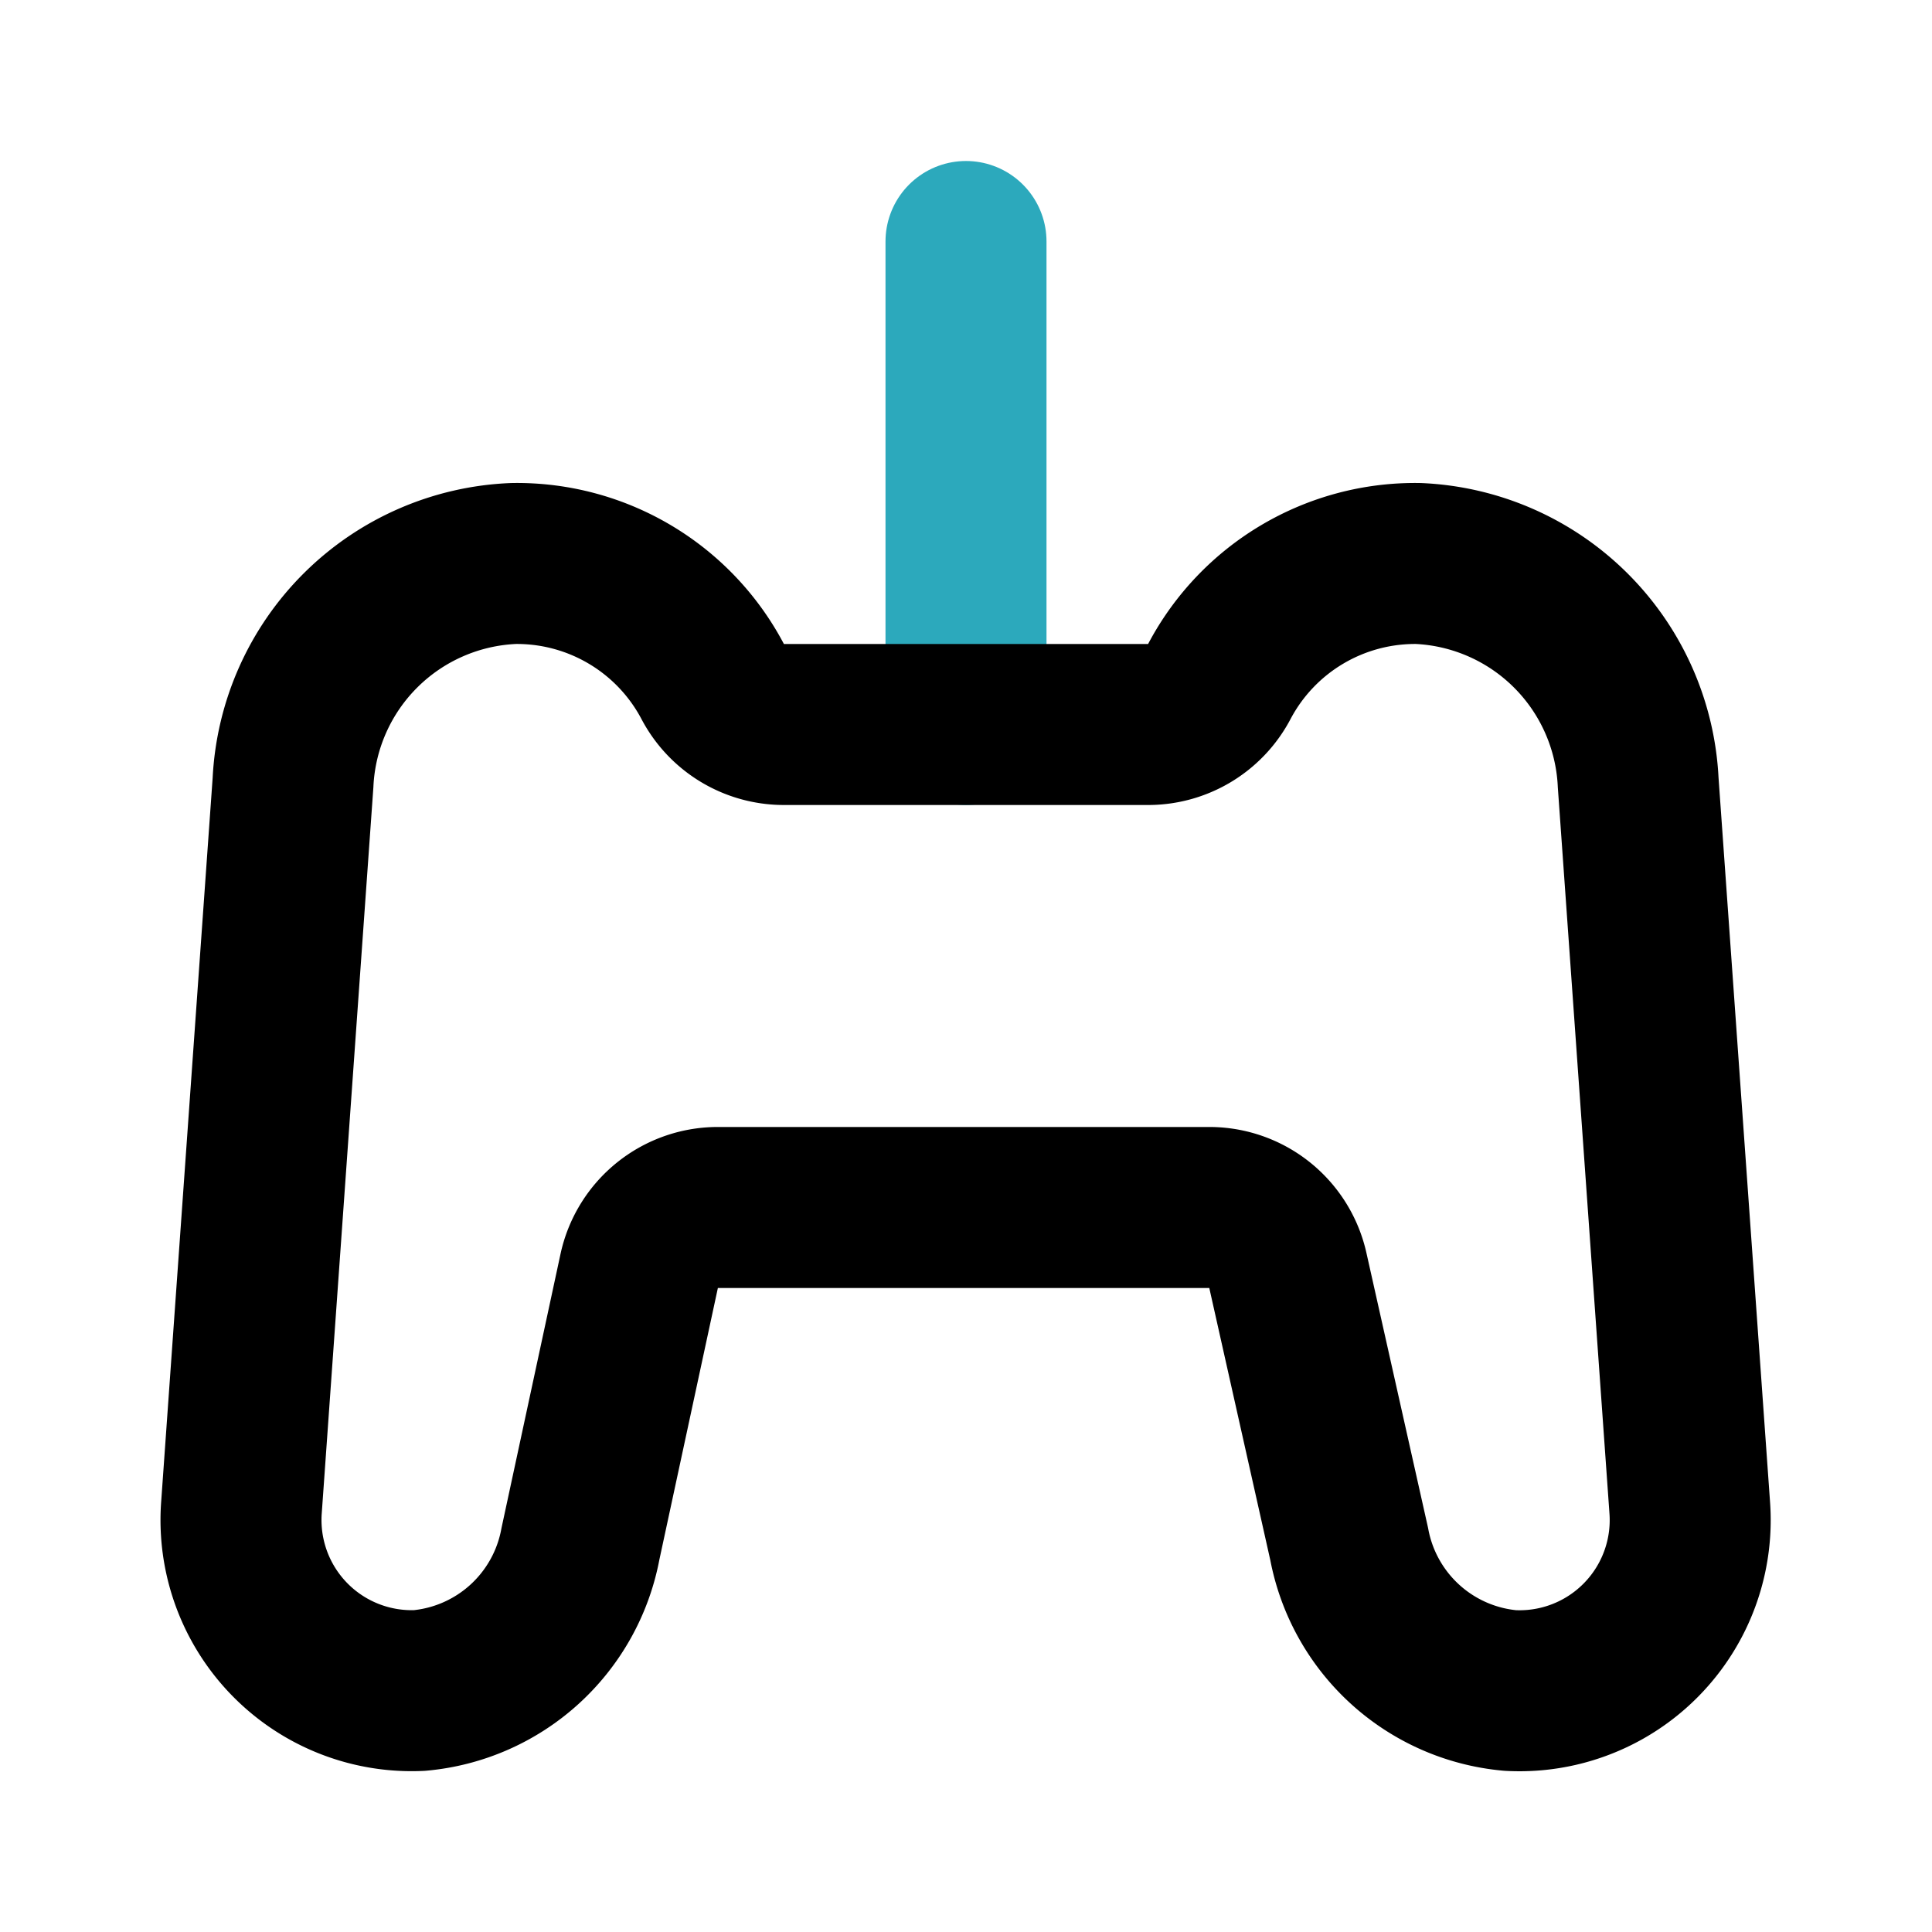
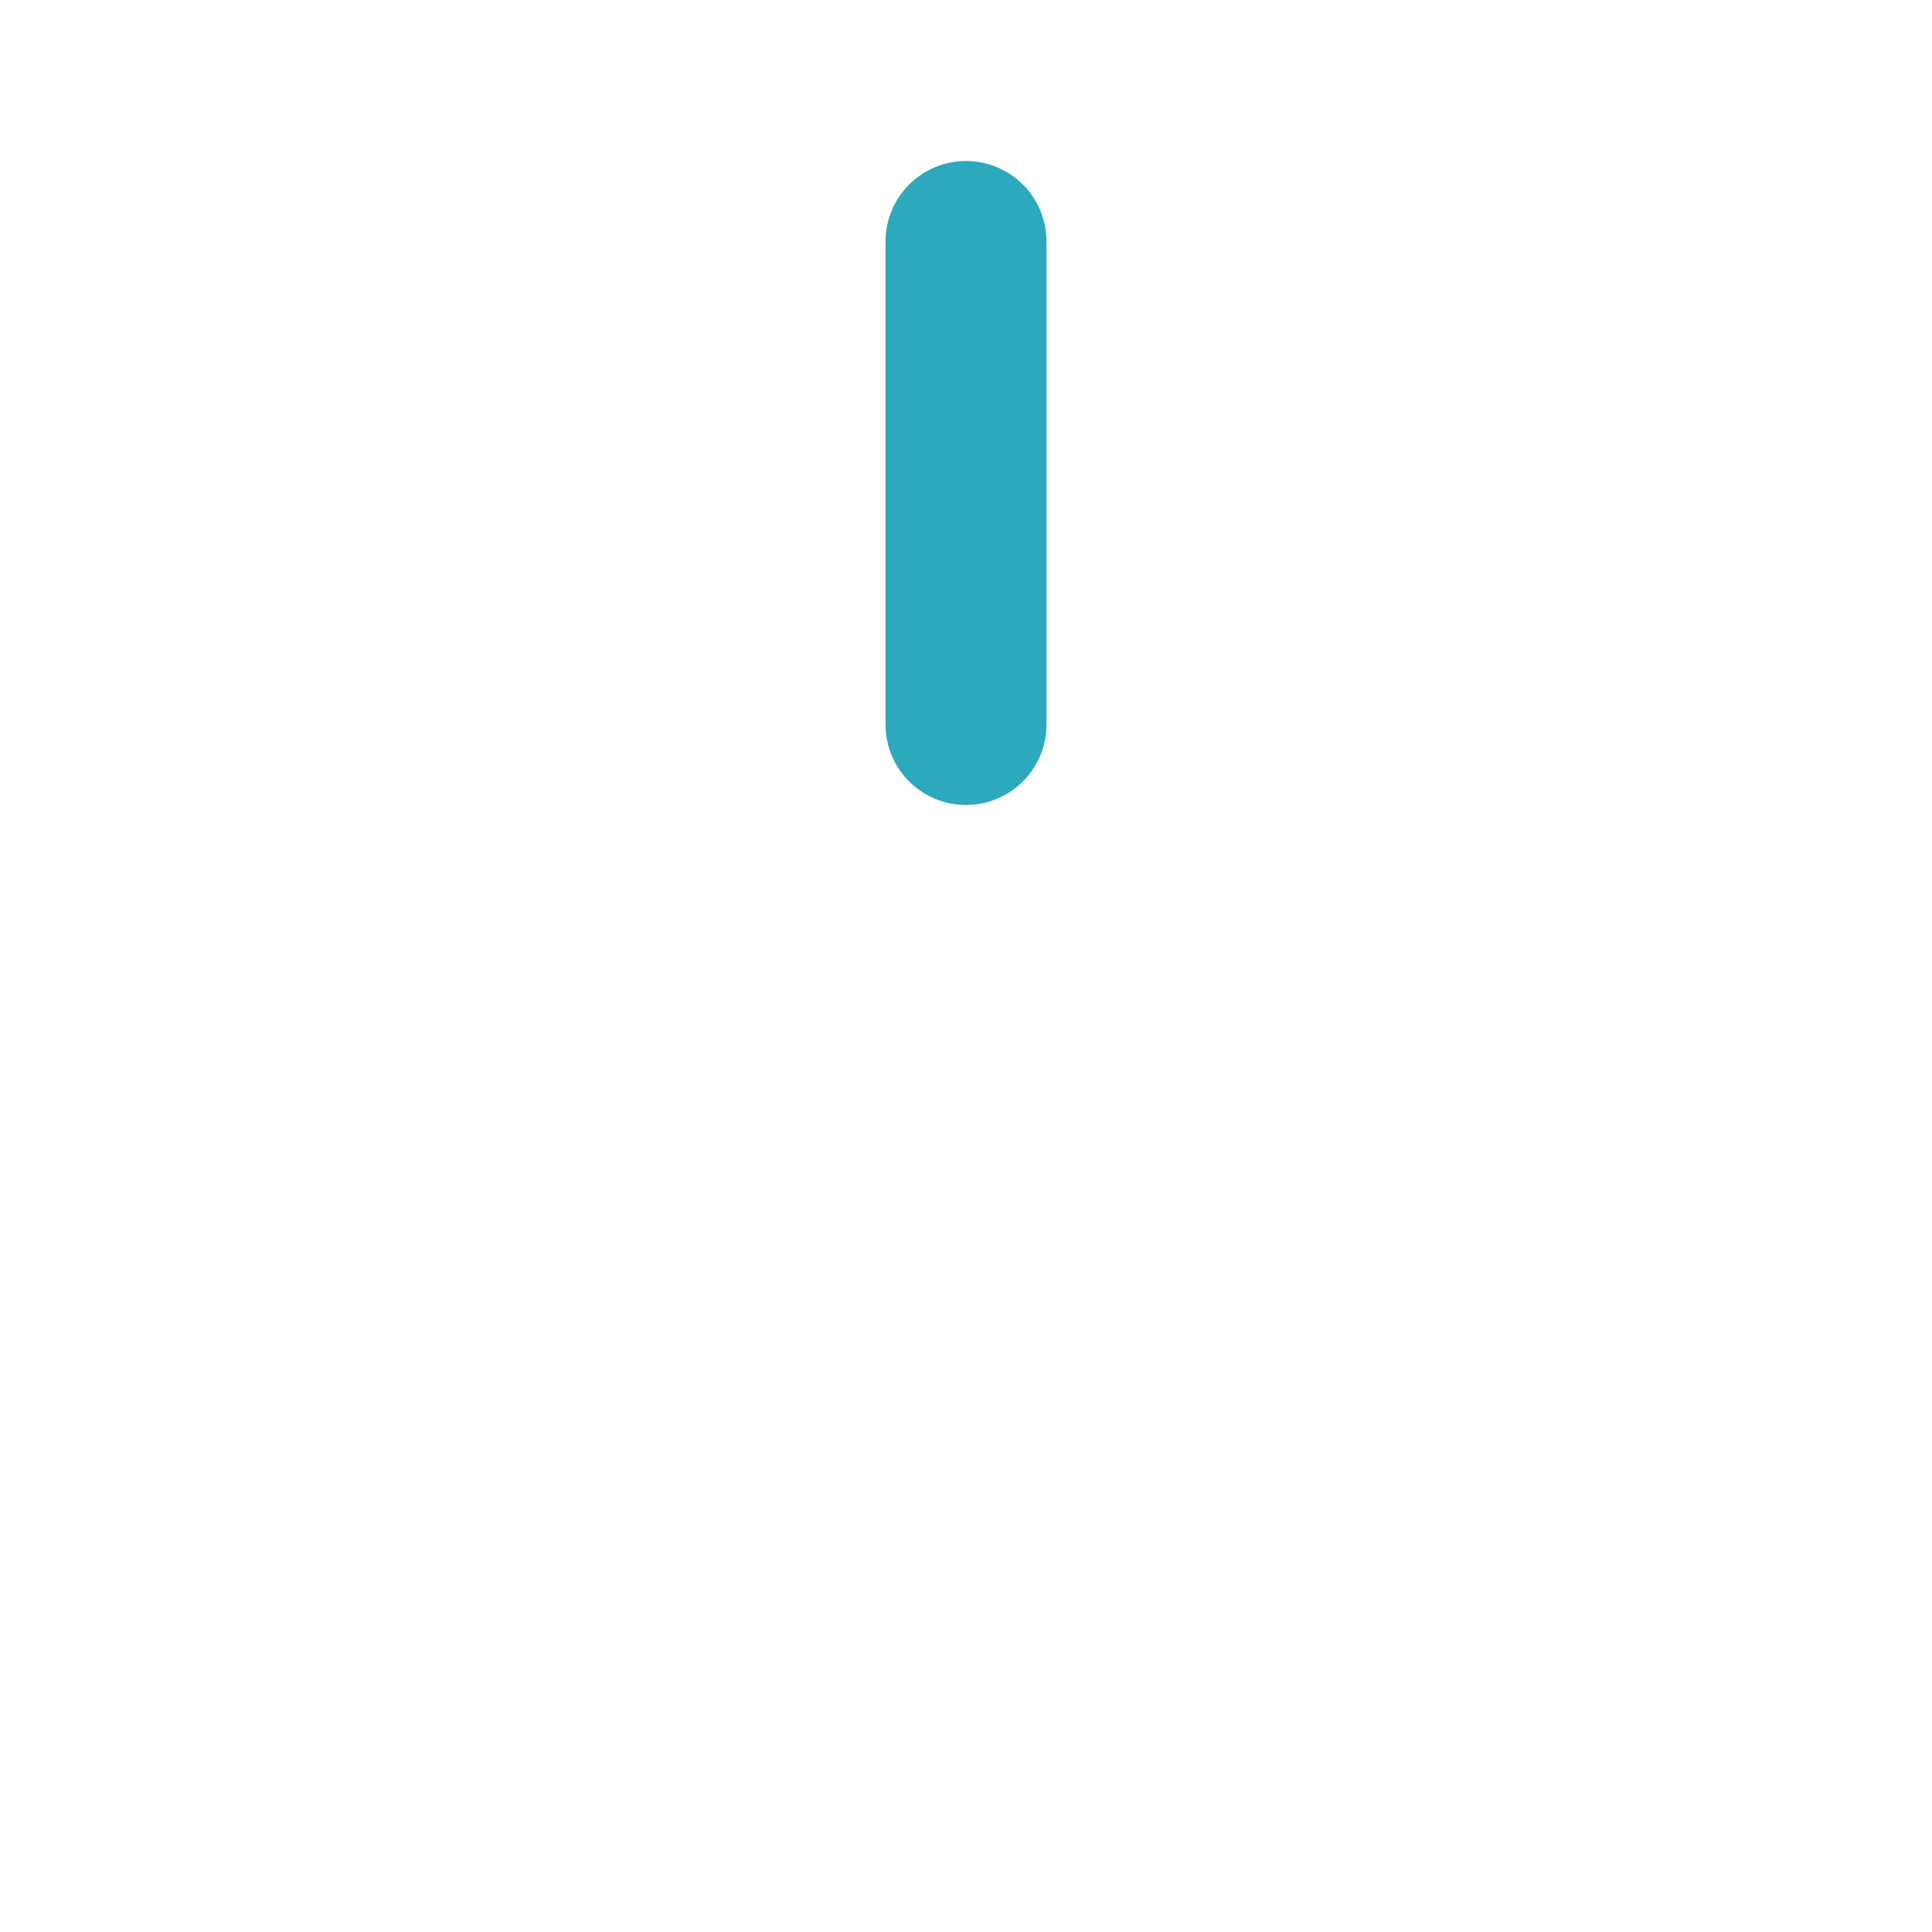
<svg xmlns="http://www.w3.org/2000/svg" fill="#000000" width="800px" height="800px" viewBox="0 0 24 24" id="gamepad-cable" data-name="Line Color" class="icon line-color">
  <line id="secondary" x1="12" y1="3" x2="12" y2="9" style="fill: none; stroke: rgb(44, 169, 188); stroke-linecap: round; stroke-linejoin: round; stroke-width: 2;" />
-   <path id="primary" d="M8.94,15a1,1,0,0,0-1,.79l-.73,3.39a2.24,2.24,0,0,1-2,1.82A2.12,2.12,0,0,1,3,18.72l.64-9A2.86,2.86,0,0,1,6.38,7,2.75,2.75,0,0,1,8.85,8.46,1,1,0,0,0,9.73,9h4.54a1,1,0,0,0,.88-.54A2.75,2.75,0,0,1,17.62,7a2.86,2.86,0,0,1,2.73,2.72l.64,9A2.12,2.12,0,0,1,18.76,21a2.24,2.24,0,0,1-2-1.82L16,15.79a1,1,0,0,0-1-.79Z" style="fill: none; stroke: rgb(0, 0, 0); stroke-linecap: round; stroke-linejoin: round; stroke-width: 2;" />
</svg>